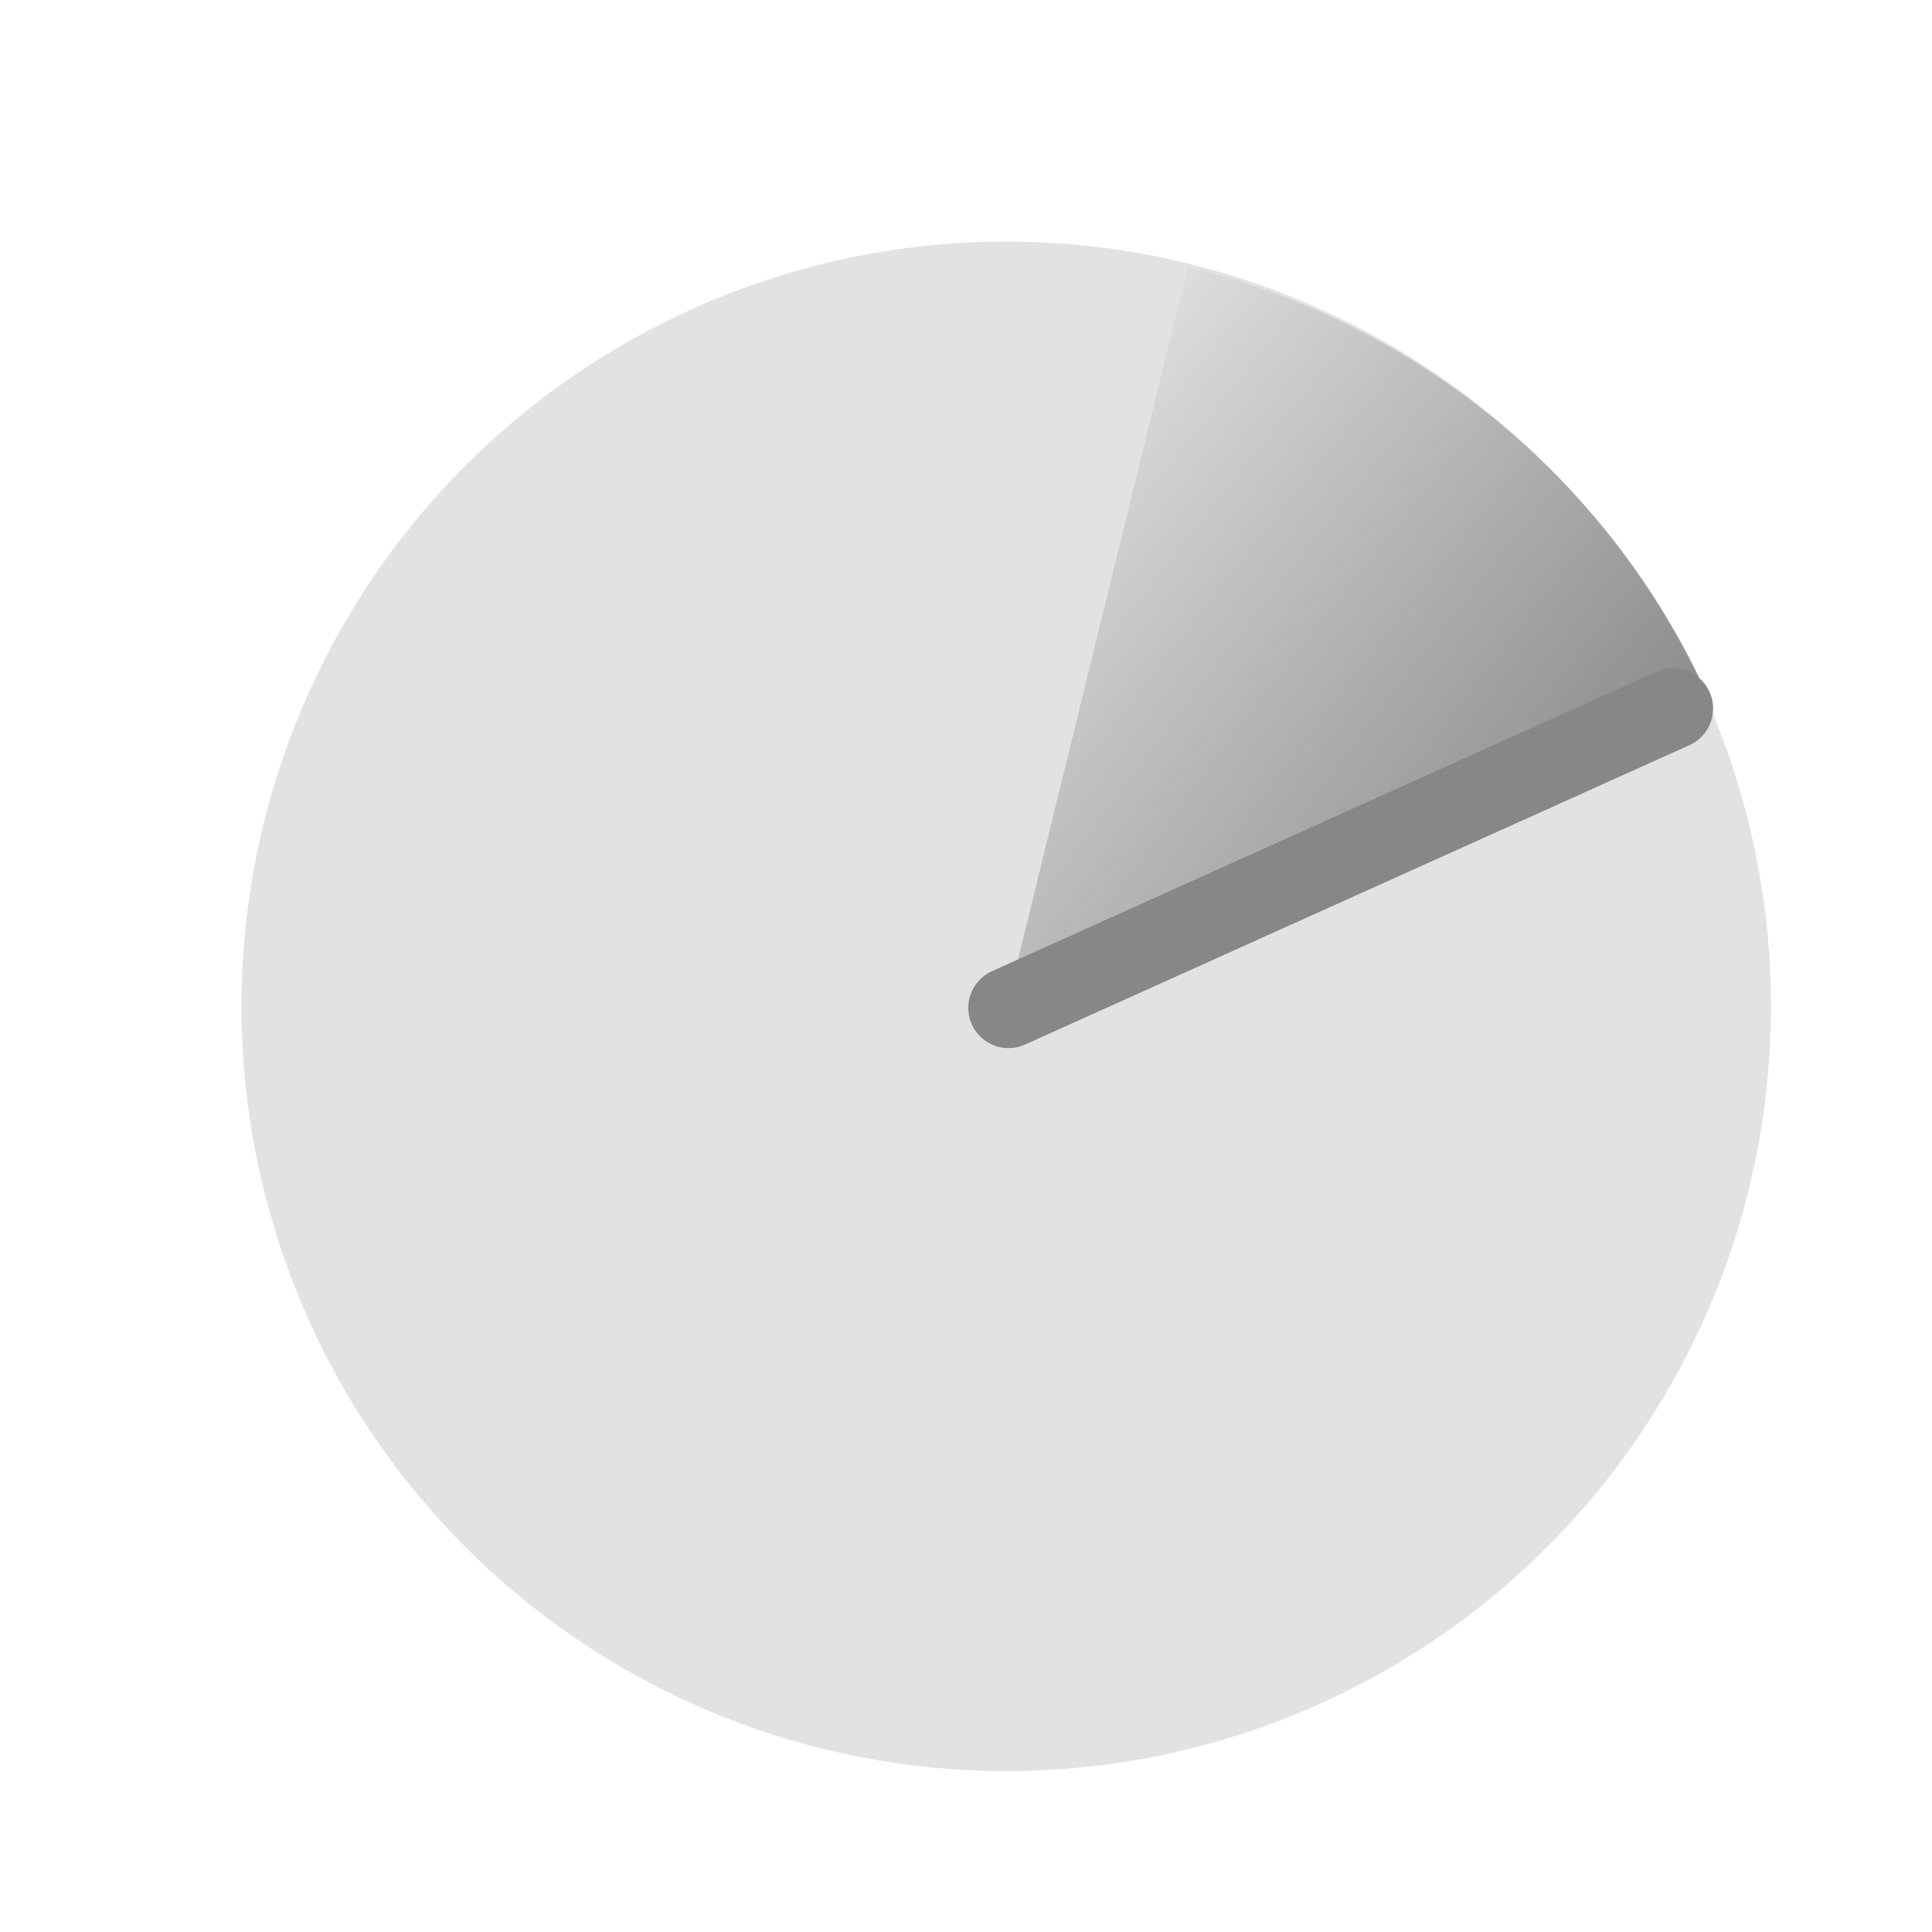
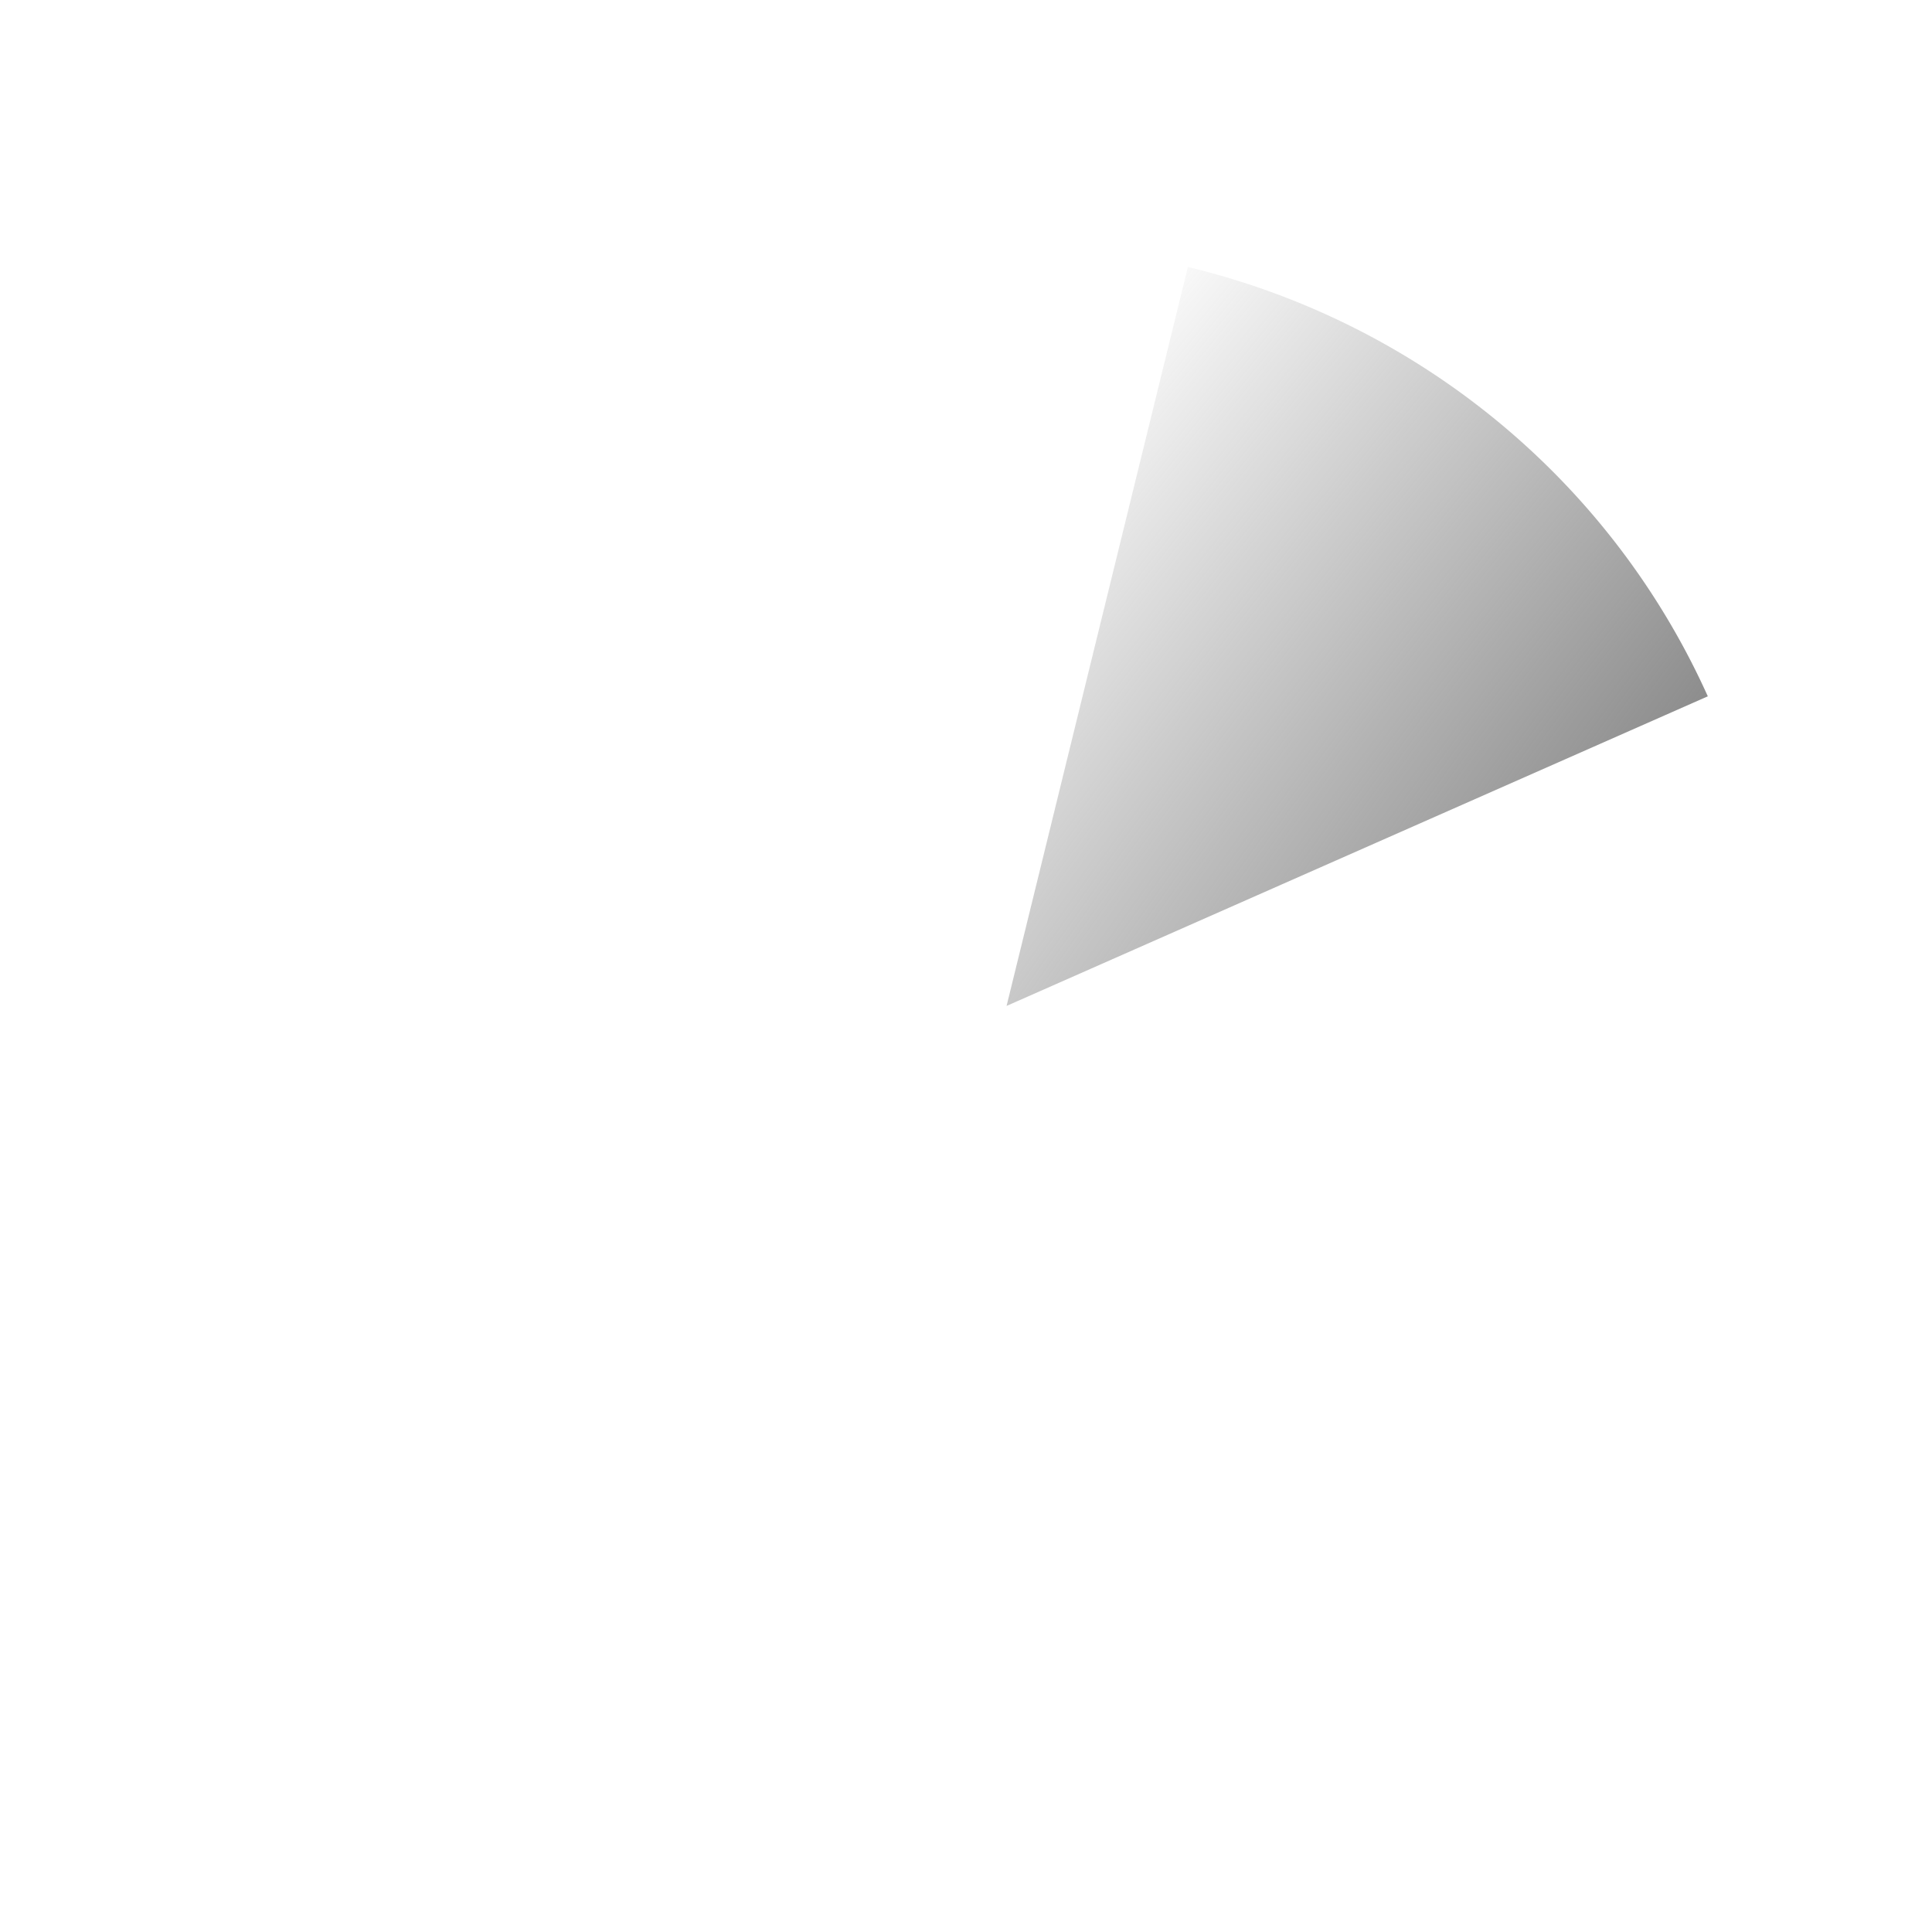
<svg xmlns="http://www.w3.org/2000/svg" id="svg2820" width="24" height="24" version="1.1">
  <defs id="defs2822">
    <radialGradient id="radialGradient3609" cx="6.506" cy="9.25" r="3.53" gradientTransform="matrix(-1.927 -1.617 7.727 -9.372 -38.826 108.65)" gradientUnits="userSpaceOnUse">
      <stop id="stop3610" style="stop-color:#878787" offset="0" />
      <stop id="stop3612" style="stop-color:#878787;stop-opacity:0" offset="1" />
    </radialGradient>
  </defs>
  <g id="layer1" transform="translate(0,-8)">
-     <path id="path2832-0" d="m22 20.501a9.5 9.5 0 0 1-19 0 9.5 9.5 0 1 1 19 0z" style="fill:#878787;opacity:.24" />
+     <path id="path2832-0" d="m22 20.501z" style="fill:#878787;opacity:.24" />
    <path id="path2821" transform="matrix(1.056 0 0 1.046 .888 4.283)" d="m13.133 6.724a9.031 9.031 0 0 1 6.116 5.099l-8.249 3.677z" style="fill:url(#radialGradient3609)" />
-     <path id="path3605" d="m12.528 20.52 8.253-3.719" style="fill:none;stroke-linecap:round;stroke-width:1px;stroke:#878787" />
  </g>
</svg>